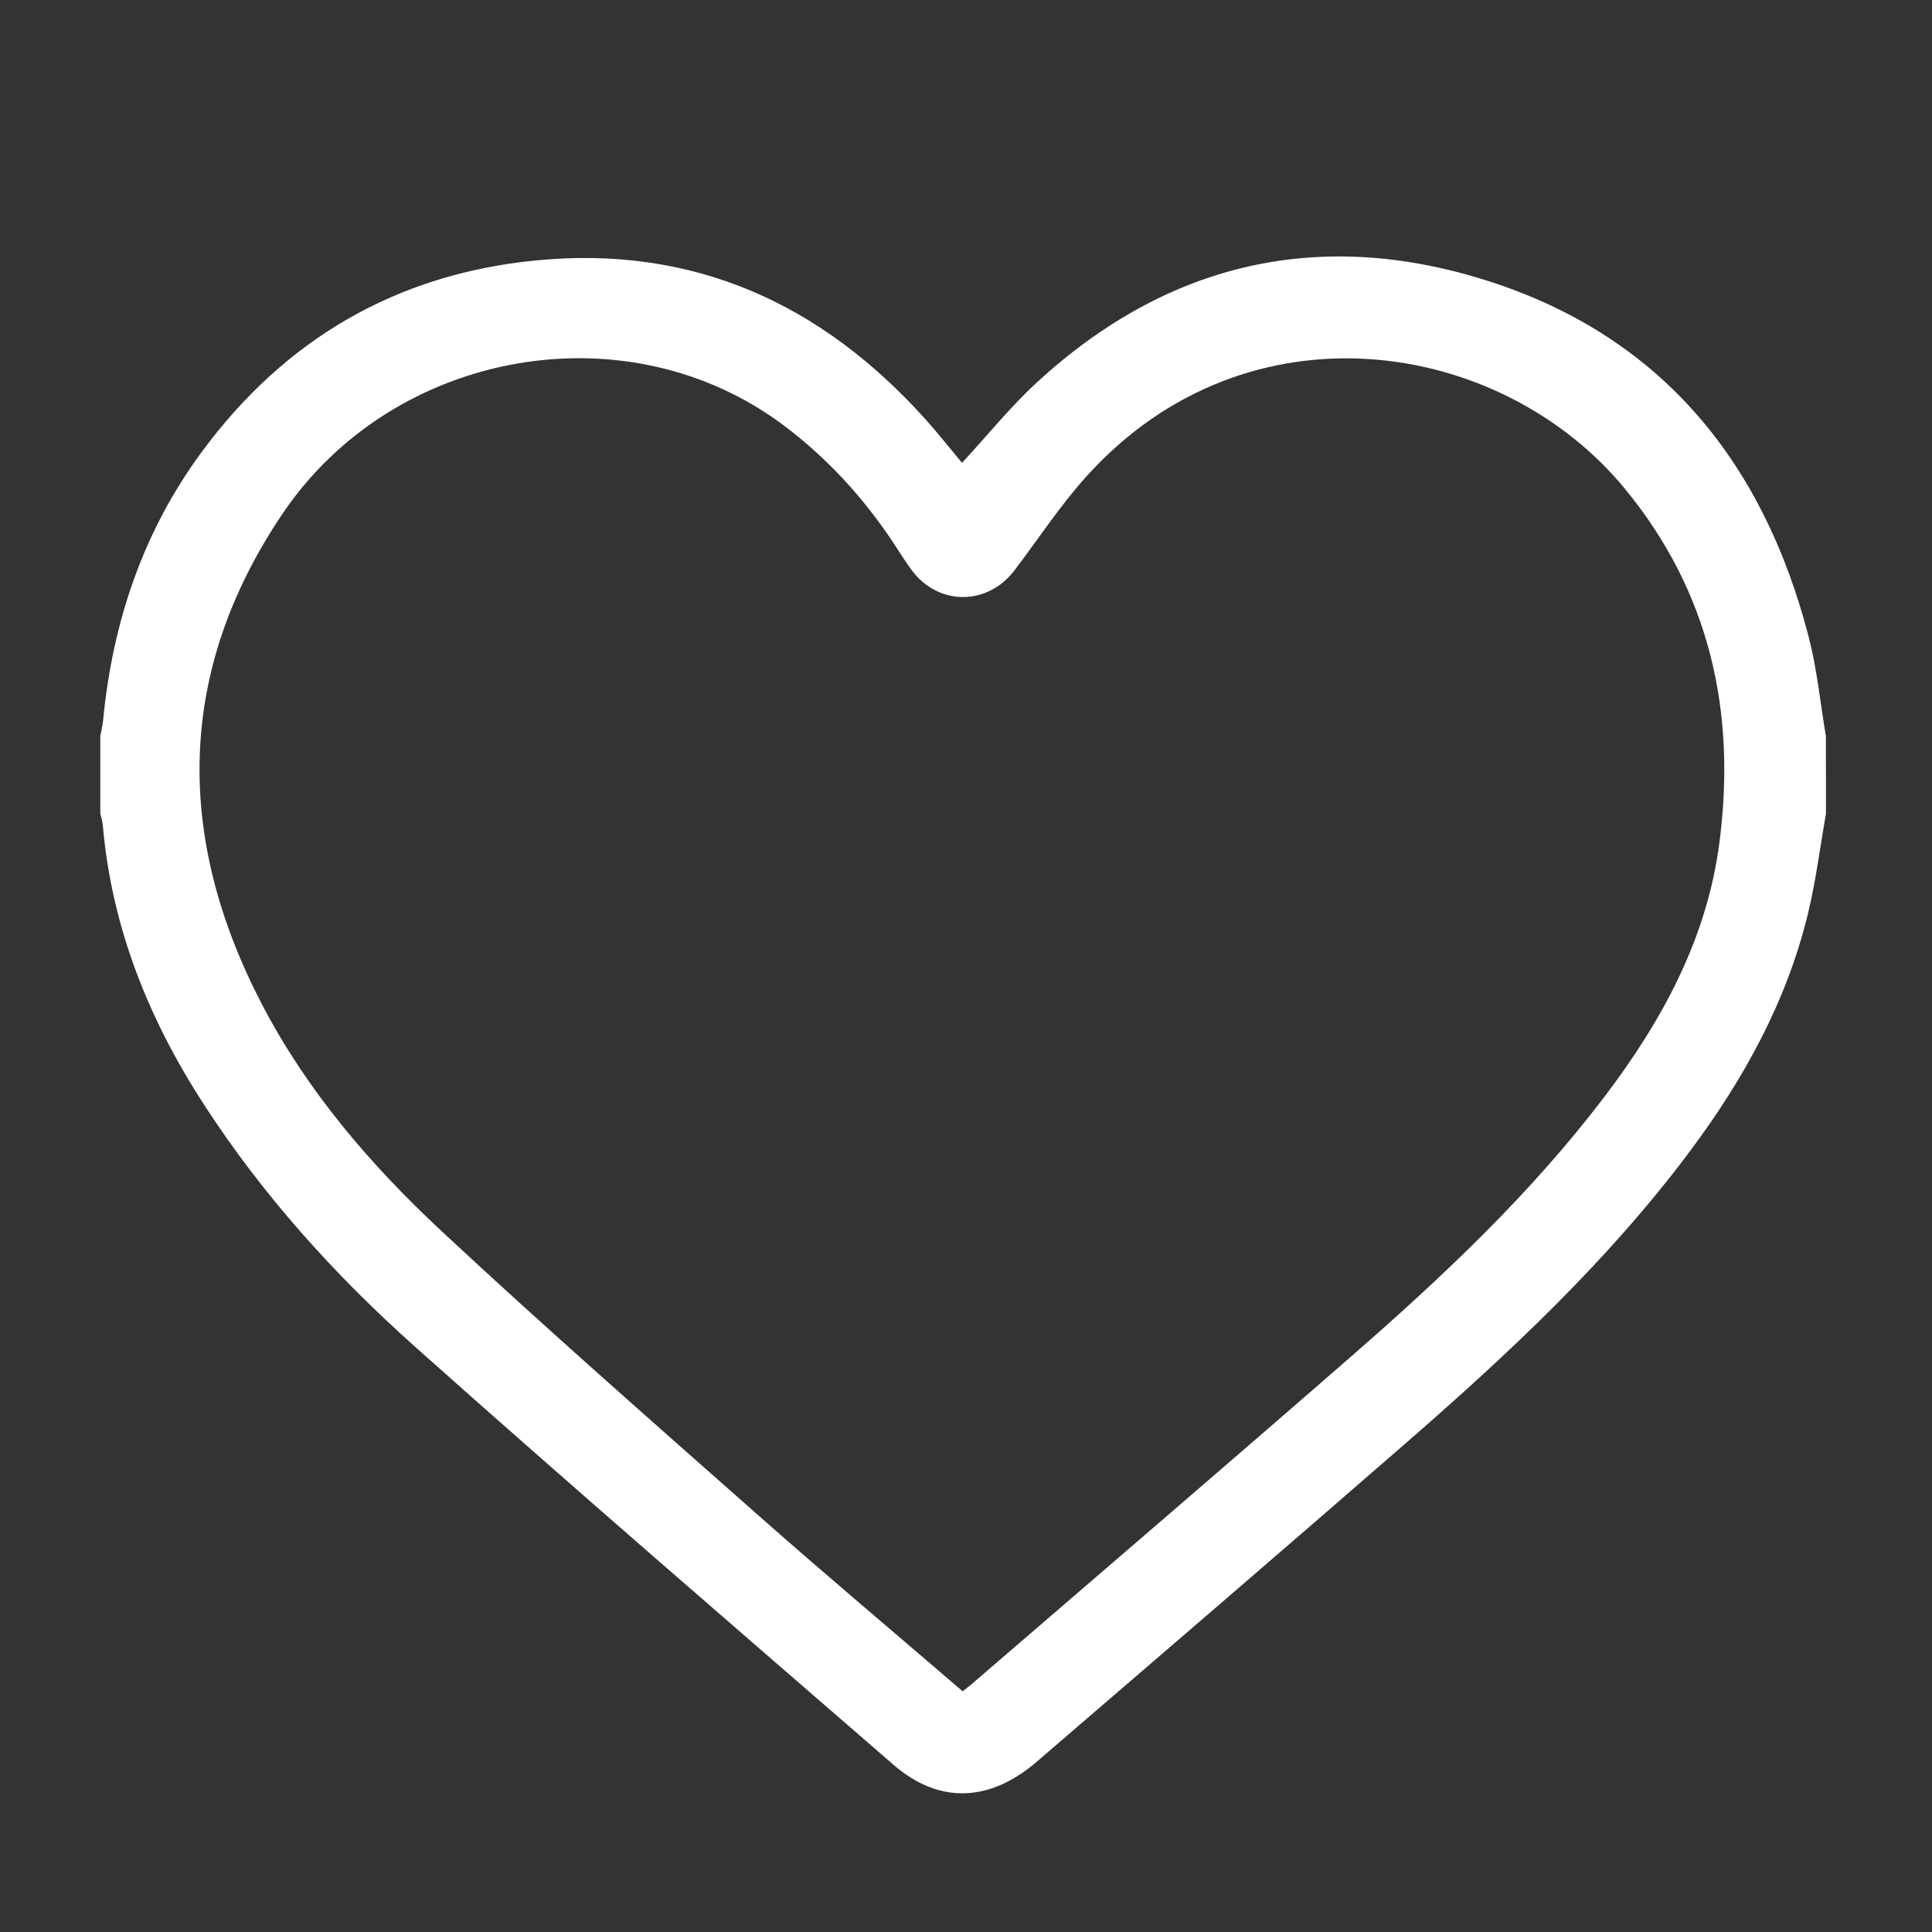
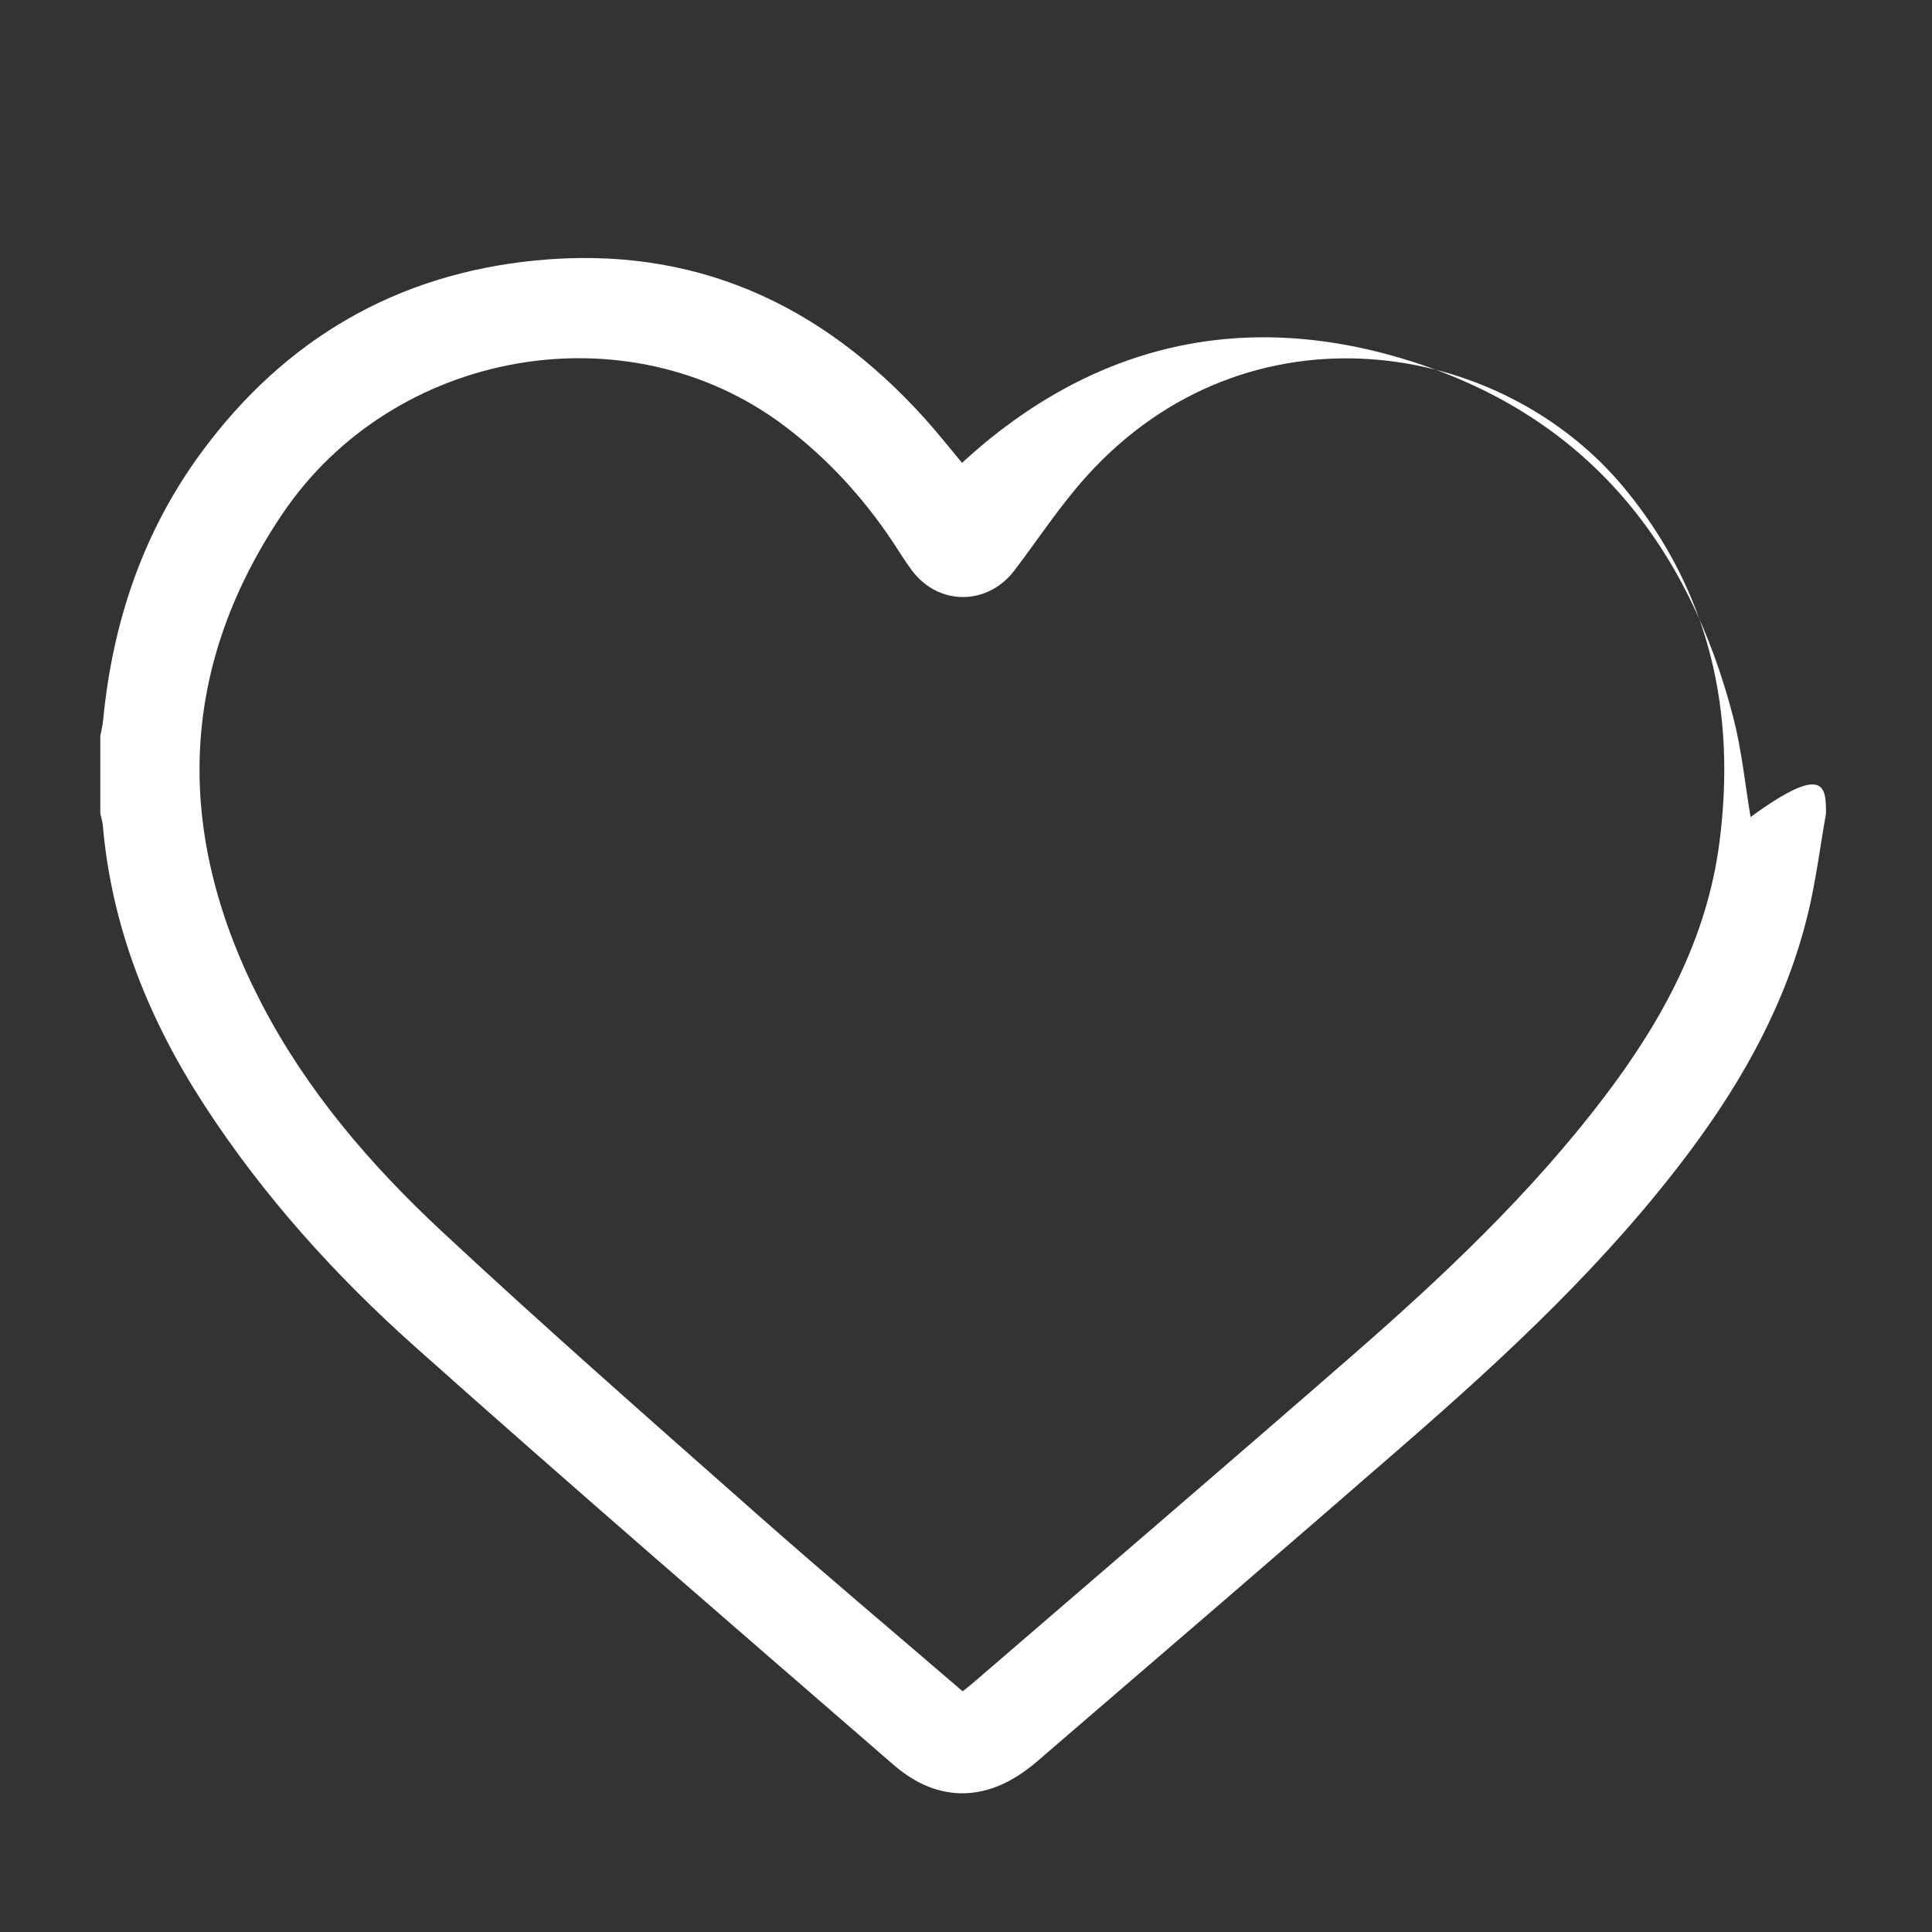
<svg xmlns="http://www.w3.org/2000/svg" version="1.1" x="0px" y="0px" width="56.69px" height="56.69px" viewBox="0 0 56.69 56.69" enable-background="new 0 0 56.69 56.69" xml:space="preserve">
  <rect x="0" y="0" width="56.69" height="56.69" fill="#333333" stroke="none" />
  <g id="Layer_1">
-     <path fill="#ffffff" d="M53.579,23.874c-0.174,0.986-0.297,1.985-0.534,2.956c-0.625,2.567-1.881,4.837-3.449,6.938   c-2.42,3.243-5.362,5.983-8.4,8.625c-3.58,3.115-7.18,6.208-10.778,9.303c-1.382,1.189-2.867,1.243-4.197,0.09   c-4.693-4.07-9.397-8.127-14.033-12.261c-2.352-2.097-4.464-4.437-6.191-7.096c-1.631-2.51-2.722-5.214-2.981-8.221   c-0.01-0.112-0.048-0.222-0.073-0.333c0-0.758,0-1.516,0-2.275c0.029-0.159,0.069-0.317,0.084-0.477   c0.278-2.877,1.175-5.537,2.899-7.871c2.437-3.3,5.706-5.212,9.805-5.611c4.614-0.45,8.369,1.262,11.423,4.66   c0.38,0.423,0.732,0.871,1.074,1.28c0.753-0.814,1.427-1.653,2.21-2.372c3.853-3.538,8.348-4.545,13.287-2.945   c5.074,1.643,8.037,5.346,9.348,10.431c0.245,0.949,0.34,1.937,0.504,2.907C53.579,22.358,53.579,23.116,53.579,23.874z    M28.246,49.627c0.118-0.094,0.196-0.151,0.27-0.215c3.731-3.218,7.474-6.421,11.187-9.659c2.66-2.32,5.225-4.741,7.37-7.564   c1.695-2.23,3.014-4.644,3.38-7.47c0.497-3.831-0.279-7.341-2.771-10.374c-3.641-4.43-11.07-5.594-15.786-0.385   c-0.781,0.862-1.424,1.849-2.13,2.778c-0.787,1.035-2.218,1.043-3,0.01c-0.208-0.275-0.386-0.573-0.578-0.861   c-0.868-1.298-1.911-2.436-3.157-3.379c-4.614-3.492-11.489-2.261-14.746,2.574c-3.119,4.63-3.148,9.504-0.59,14.404   c1.325,2.538,3.181,4.699,5.258,6.635c3.049,2.841,6.184,5.59,9.306,8.35C24.222,46.206,26.228,47.891,28.246,49.627z" />
+     <path fill="#ffffff" d="M53.579,23.874c-0.174,0.986-0.297,1.985-0.534,2.956c-0.625,2.567-1.881,4.837-3.449,6.938   c-2.42,3.243-5.362,5.983-8.4,8.625c-3.58,3.115-7.18,6.208-10.778,9.303c-1.382,1.189-2.867,1.243-4.197,0.09   c-4.693-4.07-9.397-8.127-14.033-12.261c-2.352-2.097-4.464-4.437-6.191-7.096c-1.631-2.51-2.722-5.214-2.981-8.221   c-0.01-0.112-0.048-0.222-0.073-0.333c0-0.758,0-1.516,0-2.275c0.029-0.159,0.069-0.317,0.084-0.477   c0.278-2.877,1.175-5.537,2.899-7.871c2.437-3.3,5.706-5.212,9.805-5.611c4.614-0.45,8.369,1.262,11.423,4.66   c0.38,0.423,0.732,0.871,1.074,1.28c3.853-3.538,8.348-4.545,13.287-2.945   c5.074,1.643,8.037,5.346,9.348,10.431c0.245,0.949,0.34,1.937,0.504,2.907C53.579,22.358,53.579,23.116,53.579,23.874z    M28.246,49.627c0.118-0.094,0.196-0.151,0.27-0.215c3.731-3.218,7.474-6.421,11.187-9.659c2.66-2.32,5.225-4.741,7.37-7.564   c1.695-2.23,3.014-4.644,3.38-7.47c0.497-3.831-0.279-7.341-2.771-10.374c-3.641-4.43-11.07-5.594-15.786-0.385   c-0.781,0.862-1.424,1.849-2.13,2.778c-0.787,1.035-2.218,1.043-3,0.01c-0.208-0.275-0.386-0.573-0.578-0.861   c-0.868-1.298-1.911-2.436-3.157-3.379c-4.614-3.492-11.489-2.261-14.746,2.574c-3.119,4.63-3.148,9.504-0.59,14.404   c1.325,2.538,3.181,4.699,5.258,6.635c3.049,2.841,6.184,5.59,9.306,8.35C24.222,46.206,26.228,47.891,28.246,49.627z" />
  </g>
  <g id="_x31_1">
</g>
</svg>